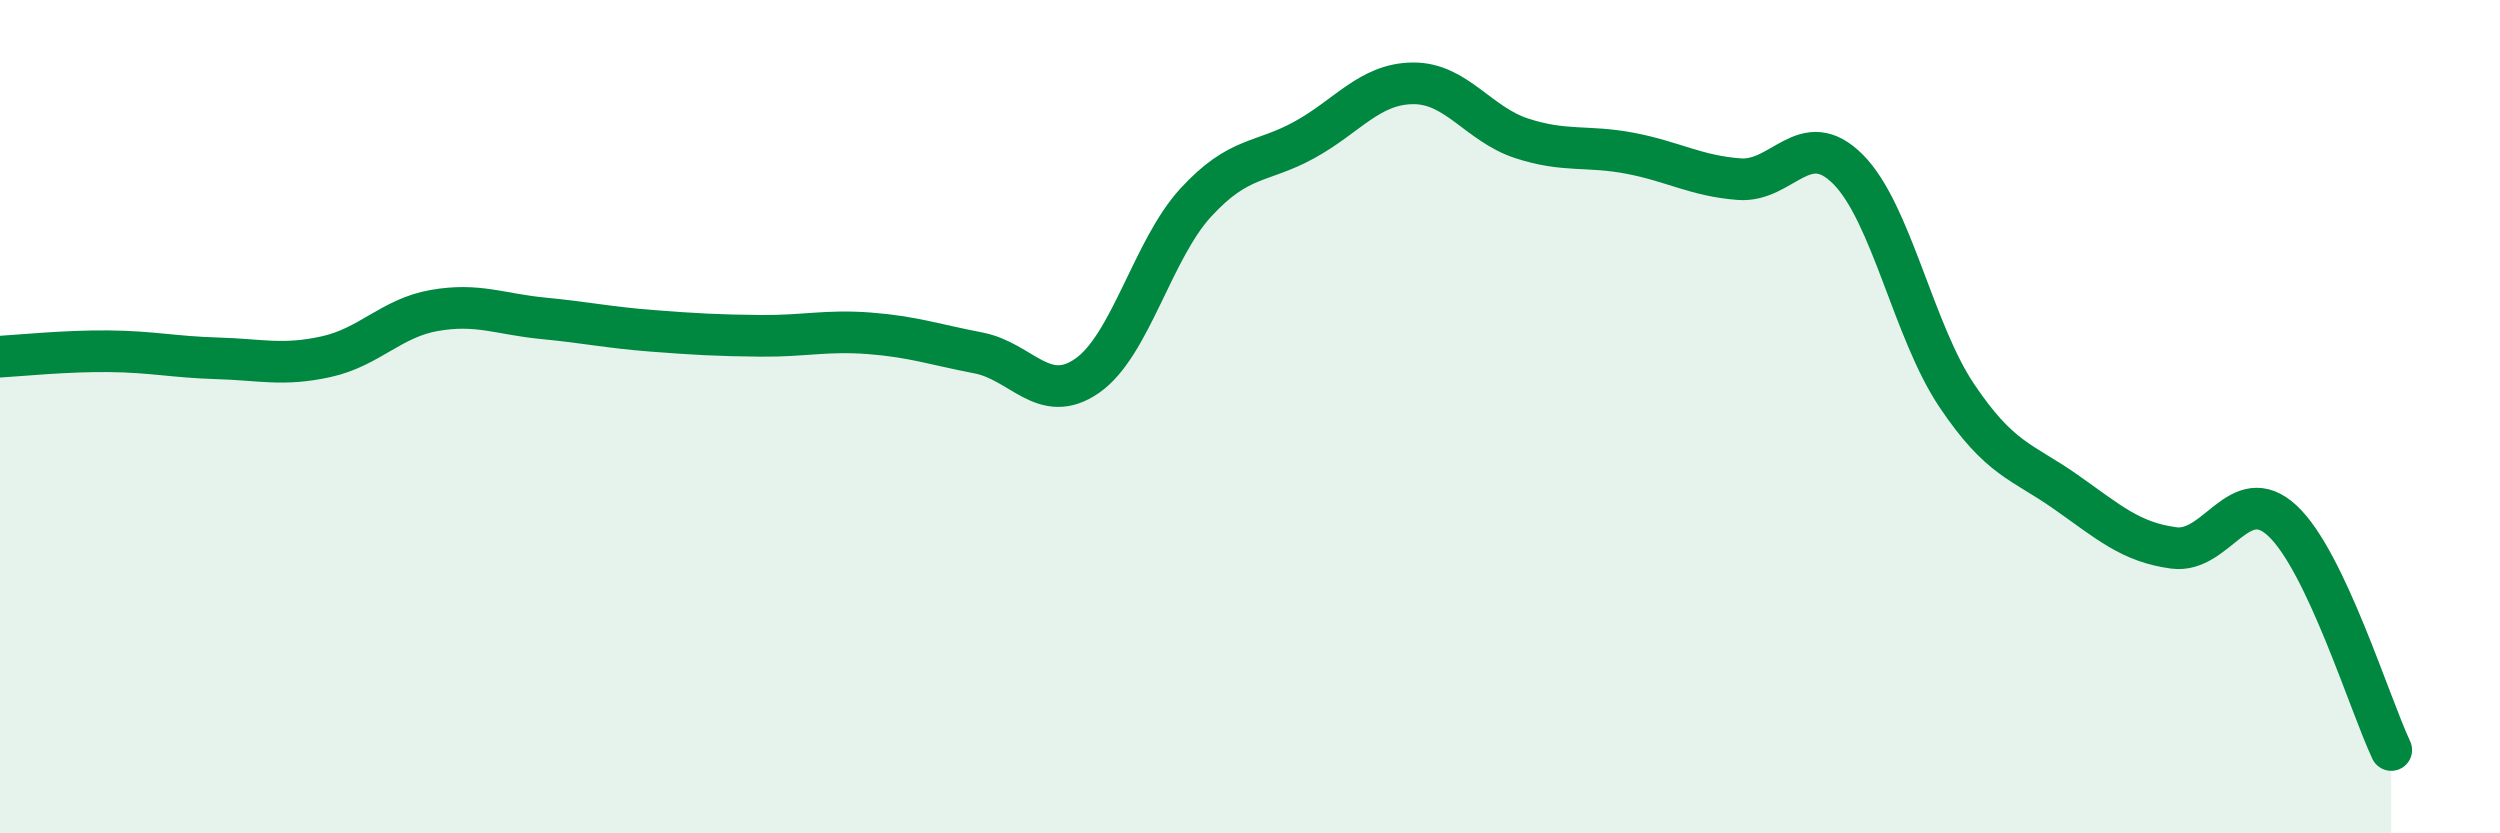
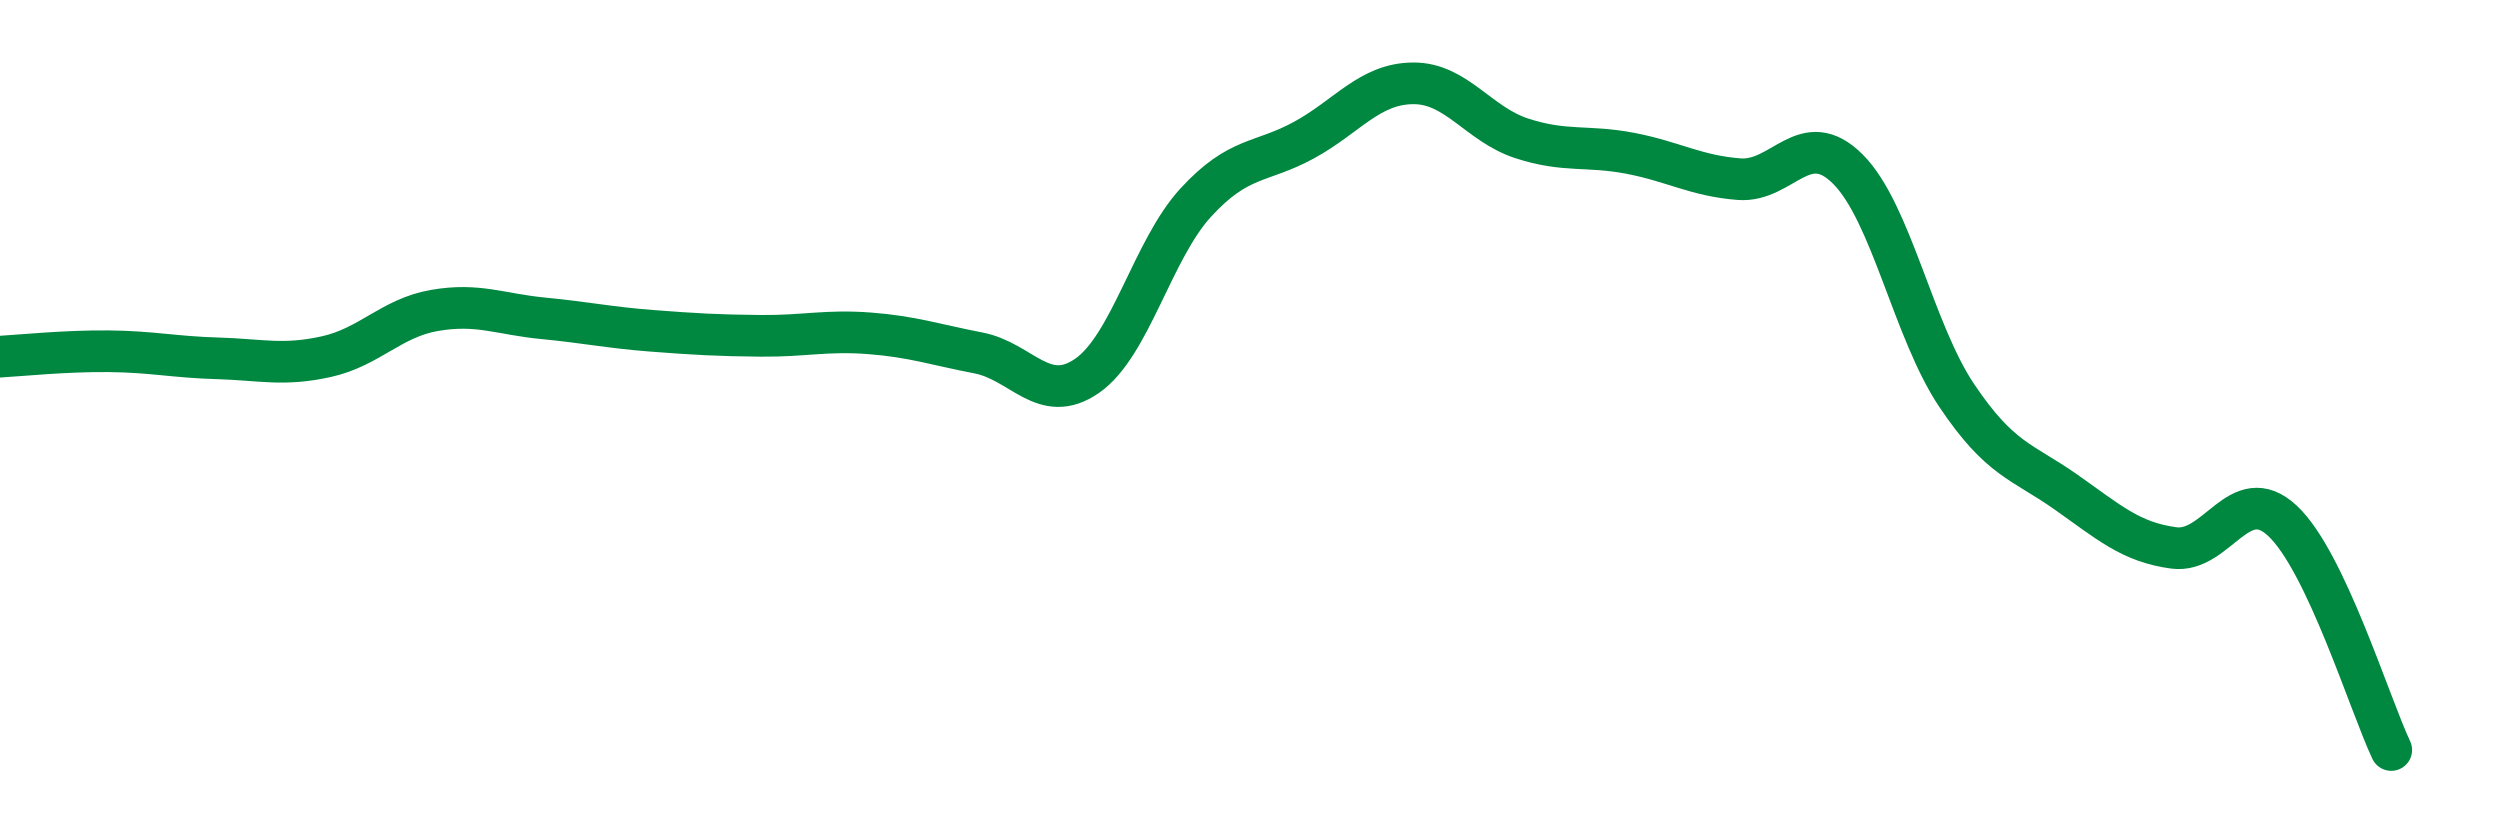
<svg xmlns="http://www.w3.org/2000/svg" width="60" height="20" viewBox="0 0 60 20">
-   <path d="M 0,8.56 C 0.52,8.53 1.57,8.42 2.61,8.43 C 3.65,8.44 4.18,8.57 5.22,8.6 C 6.26,8.63 6.79,8.79 7.83,8.56 C 8.87,8.33 9.39,7.63 10.43,7.45 C 11.47,7.27 12,7.54 13.04,7.64 C 14.08,7.74 14.61,7.86 15.65,7.94 C 16.69,8.02 17.22,8.05 18.26,8.06 C 19.3,8.07 19.83,7.92 20.87,8 C 21.91,8.08 22.44,8.27 23.48,8.47 C 24.52,8.67 25.05,9.74 26.09,9.02 C 27.13,8.3 27.66,5.99 28.7,4.86 C 29.74,3.73 30.26,3.93 31.3,3.36 C 32.34,2.79 32.87,2.01 33.91,2 C 34.95,1.99 35.48,2.98 36.52,3.32 C 37.56,3.66 38.09,3.48 39.13,3.68 C 40.17,3.88 40.7,4.22 41.74,4.3 C 42.78,4.38 43.31,3.02 44.35,4.06 C 45.39,5.1 45.92,7.94 46.96,9.49 C 48,11.04 48.53,11.07 49.57,11.8 C 50.61,12.53 51.13,13.01 52.17,13.15 C 53.21,13.29 53.74,11.53 54.78,12.5 C 55.82,13.47 56.87,16.9 57.39,18L57.39 20L0 20Z" fill="#008740" opacity="0.1" stroke-linecap="round" stroke-linejoin="round" />
  <path d="M 0,8.56 C 0.52,8.53 1.57,8.42 2.61,8.43 C 3.65,8.44 4.18,8.57 5.22,8.6 C 6.26,8.63 6.79,8.79 7.83,8.56 C 8.87,8.33 9.39,7.63 10.43,7.45 C 11.47,7.27 12,7.54 13.04,7.64 C 14.08,7.74 14.61,7.86 15.65,7.94 C 16.69,8.02 17.22,8.05 18.26,8.06 C 19.3,8.07 19.83,7.92 20.87,8 C 21.91,8.08 22.44,8.27 23.48,8.47 C 24.52,8.67 25.05,9.74 26.09,9.02 C 27.13,8.3 27.66,5.99 28.7,4.86 C 29.74,3.73 30.26,3.93 31.3,3.36 C 32.34,2.79 32.87,2.01 33.91,2 C 34.95,1.99 35.48,2.98 36.52,3.32 C 37.56,3.66 38.09,3.48 39.13,3.68 C 40.17,3.88 40.7,4.22 41.74,4.3 C 42.78,4.38 43.31,3.02 44.35,4.06 C 45.39,5.1 45.92,7.94 46.96,9.49 C 48,11.04 48.53,11.07 49.57,11.8 C 50.61,12.53 51.13,13.01 52.17,13.15 C 53.21,13.29 53.74,11.53 54.78,12.5 C 55.82,13.47 56.87,16.9 57.39,18" stroke="#008740" stroke-width="1" fill="none" stroke-linecap="round" stroke-linejoin="round" />
</svg>